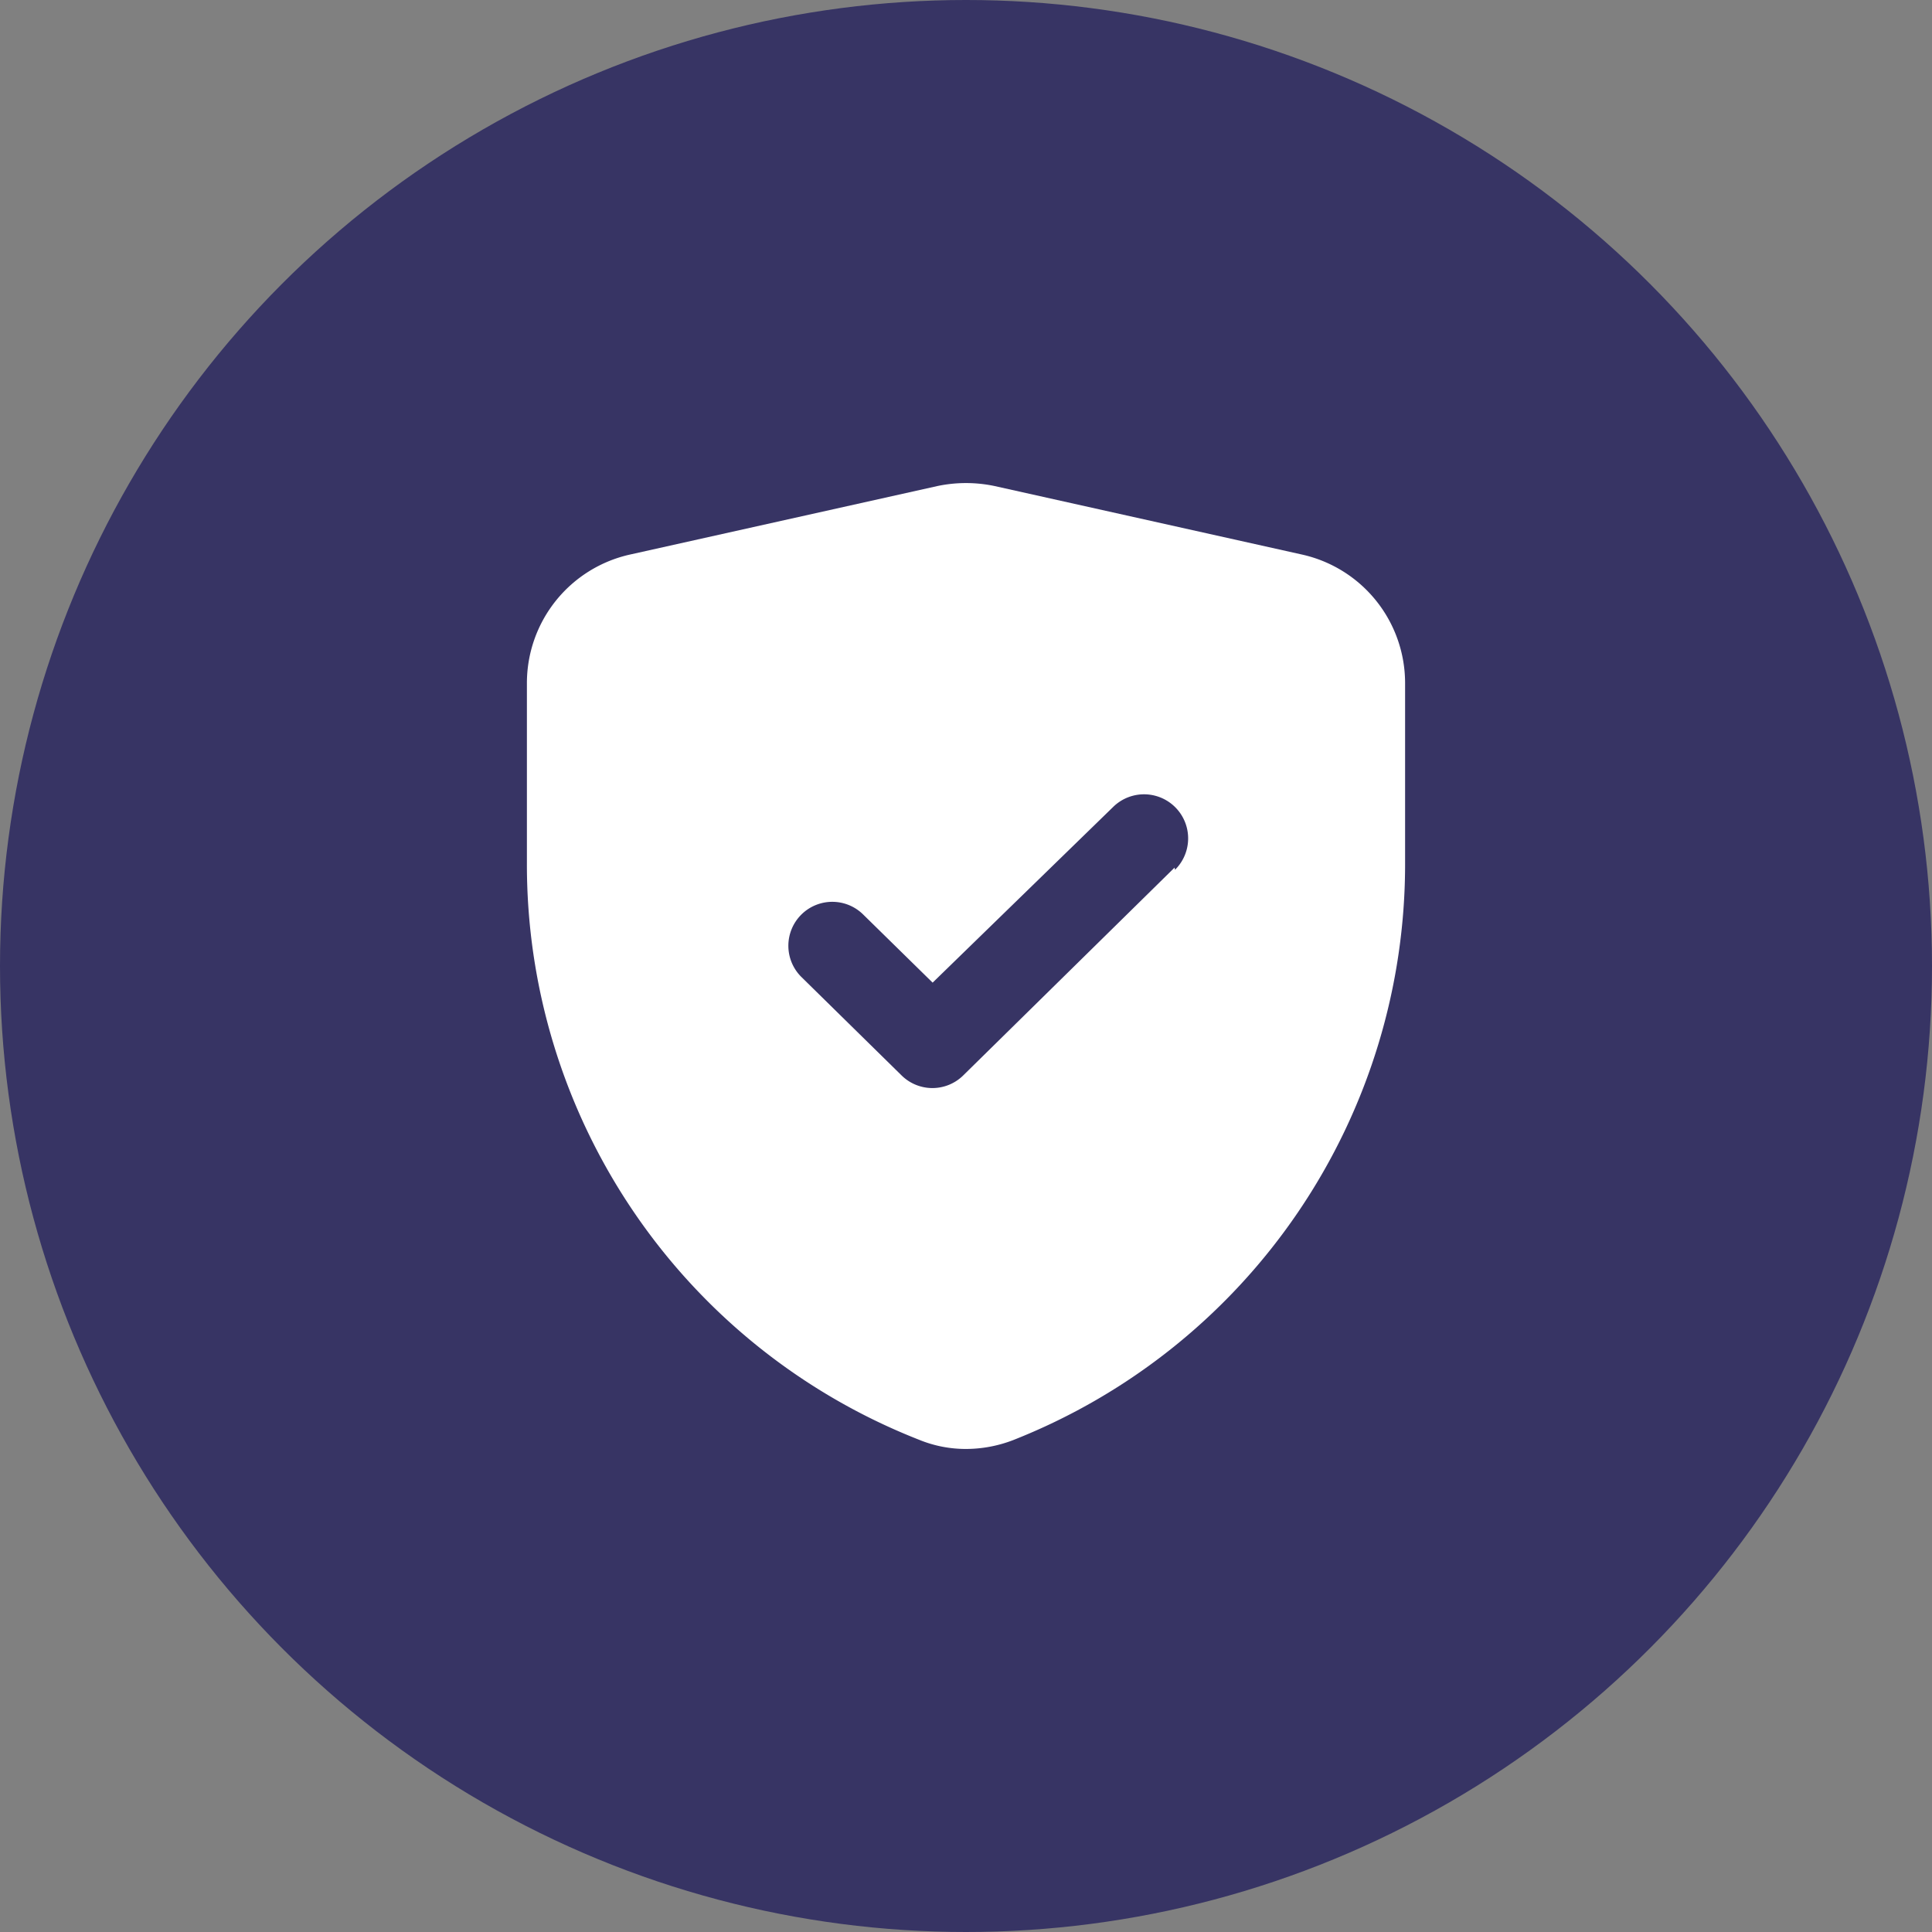
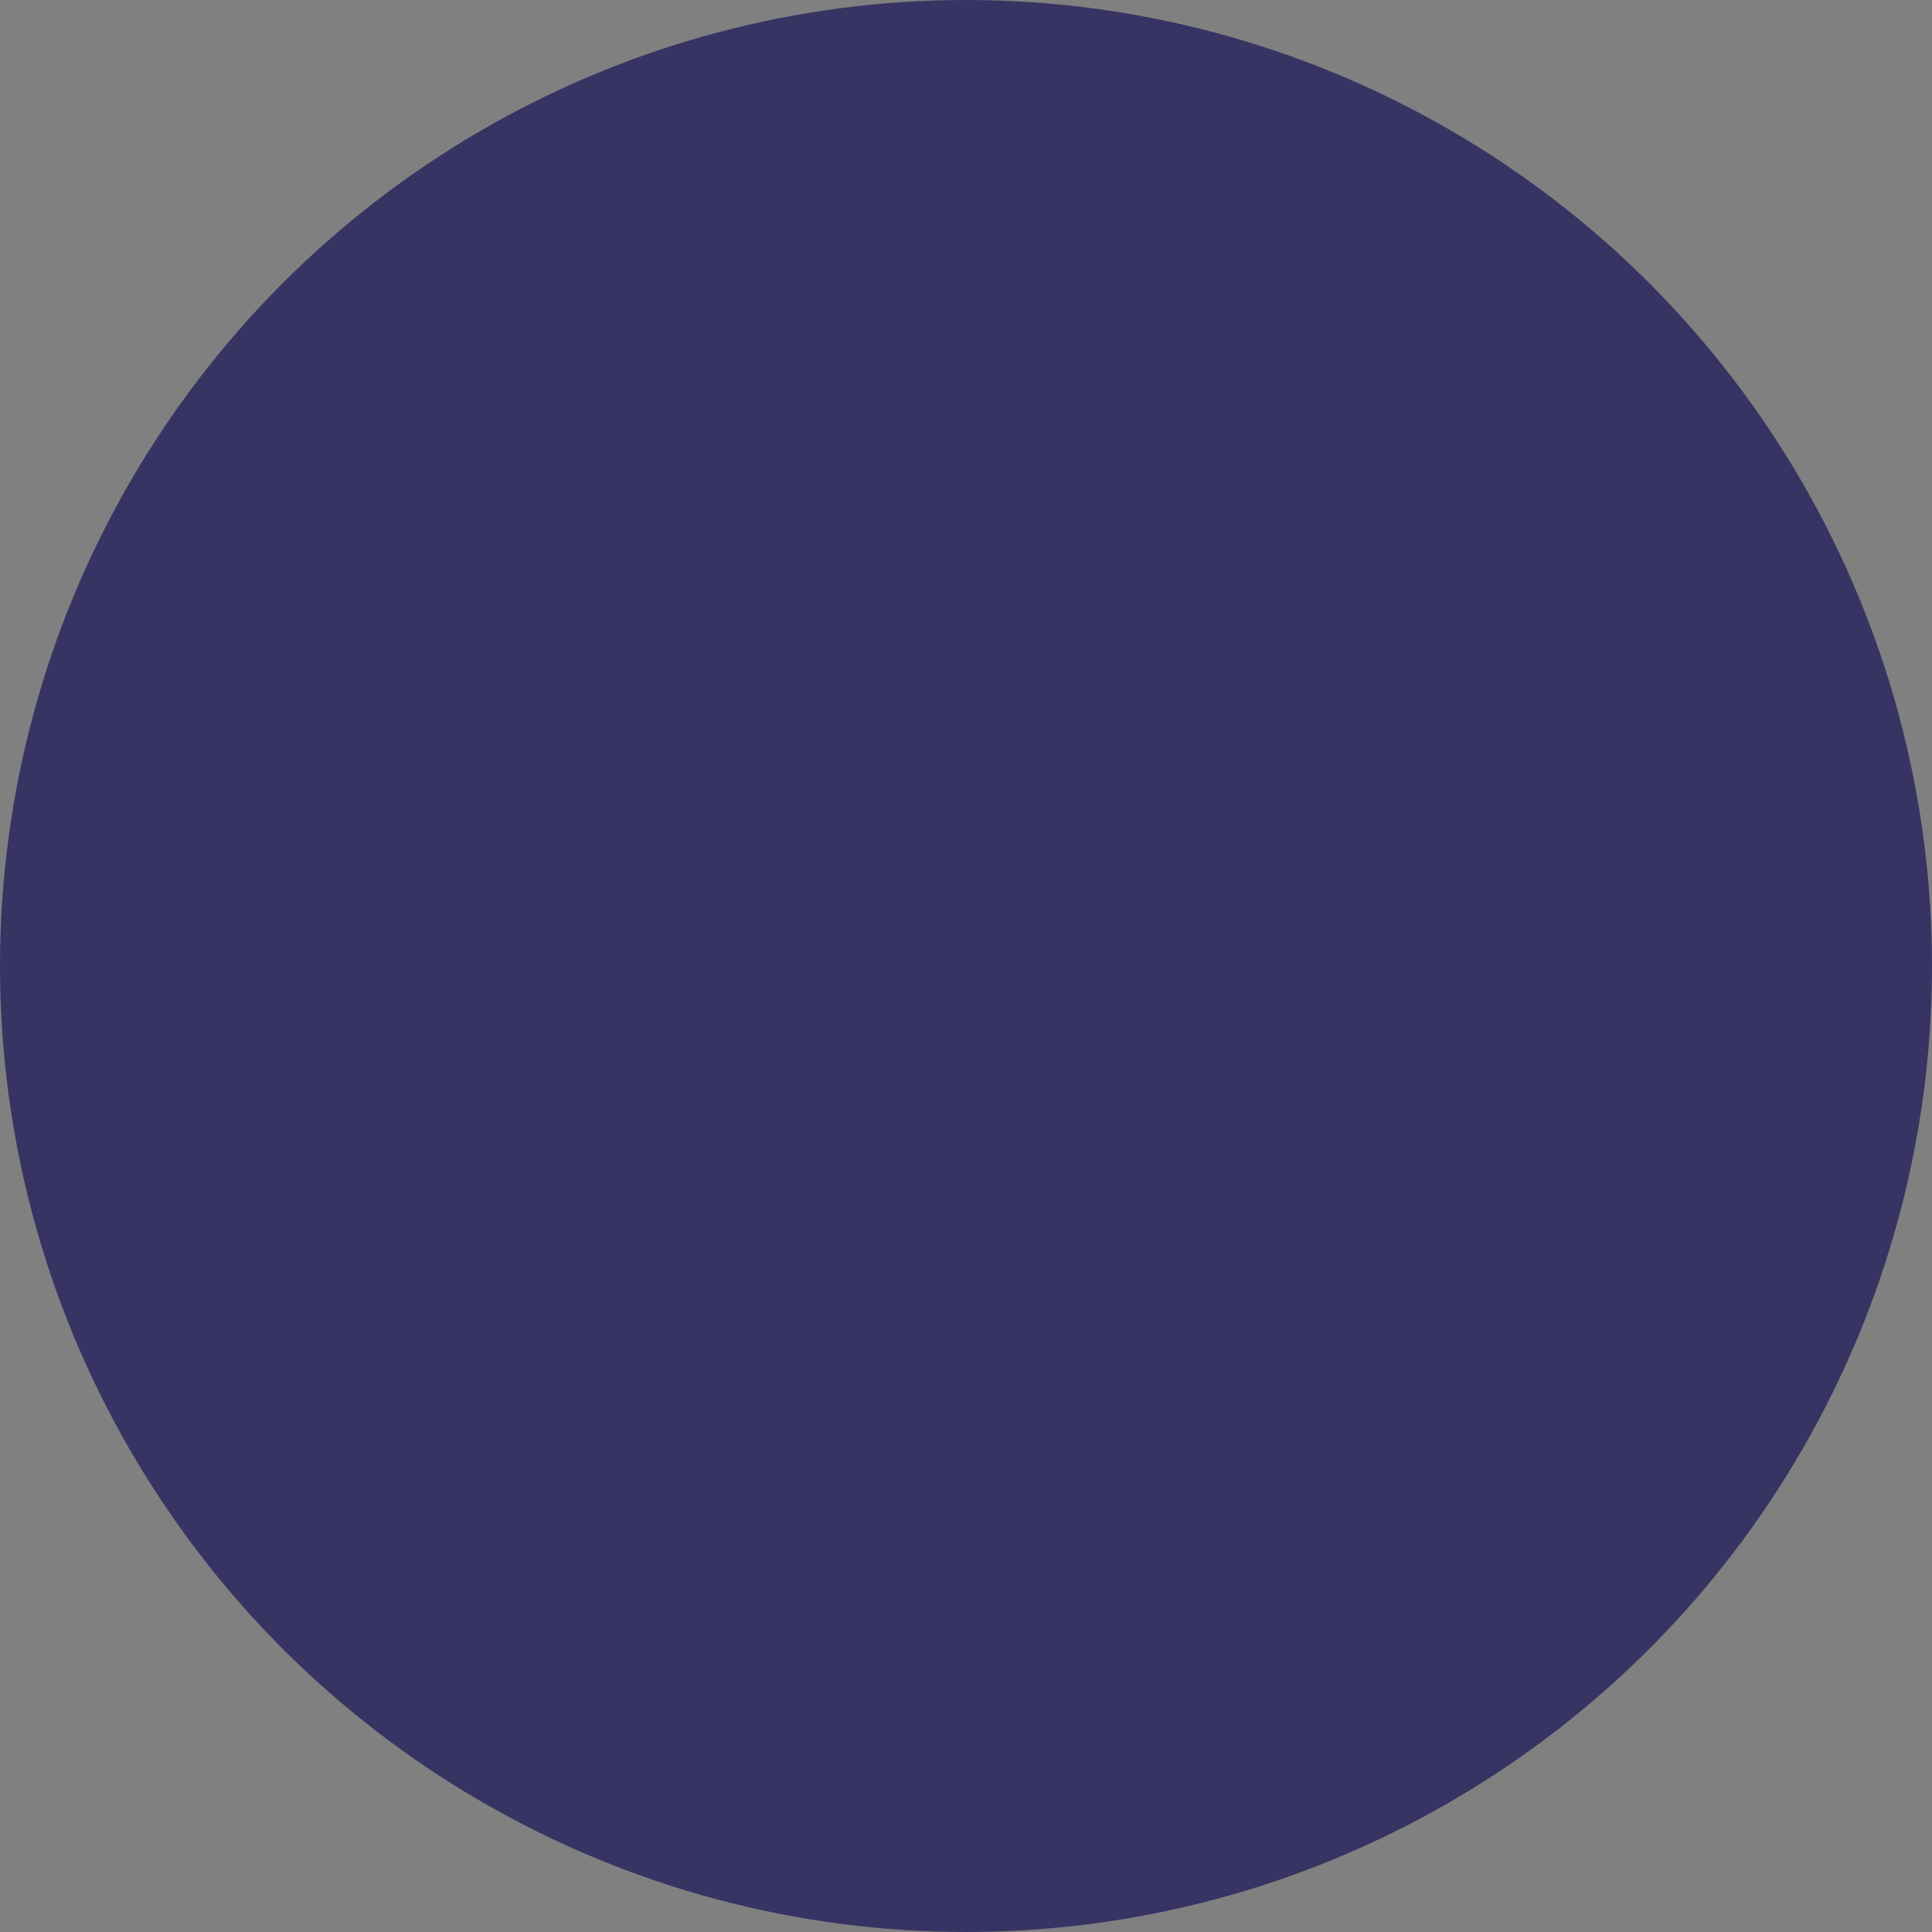
<svg xmlns="http://www.w3.org/2000/svg" width="44" height="44" viewBox="0 0 44 44">
  <rect x="0" y="0" width="44" height="44" fill="#808080" stroke="none" />
  <g id="Group_57561" data-name="Group 57561" transform="translate(-541.998 -916)">
    <g id="Group_57491" data-name="Group 57491" transform="translate(-0.002 40)">
      <circle id="Ellipse_512" data-name="Ellipse 512" cx="22" cy="22" r="22" transform="translate(542 876)" fill="#373464" />
    </g>
    <g id="Glyph" transform="translate(551.998 925.999)">
-       <path id="Path_69207" data-name="Path 69207" d="M19.65,2.63l-7-1.56a3.16,3.16,0,0,0-1.3,0l-7,1.56A3,3,0,0,0,2,5.56V9.63a14.07,14.07,0,0,0,8.93,13.16A2.8,2.8,0,0,0,12,23a3,3,0,0,0,1.07-.2A14.1,14.1,0,0,0,22,9.63V5.56a3,3,0,0,0-2.35-2.93Zm-2.9,7.13-4.81,4.73a1,1,0,0,1-1.41,0L8.25,12.25a1,1,0,1,1,1.41-1.42l1.58,1.55,4.11-4a1,1,0,0,1,1.41,1.43Z" fill="#fff" />
-     </g>
+       </g>
  </g>
</svg>